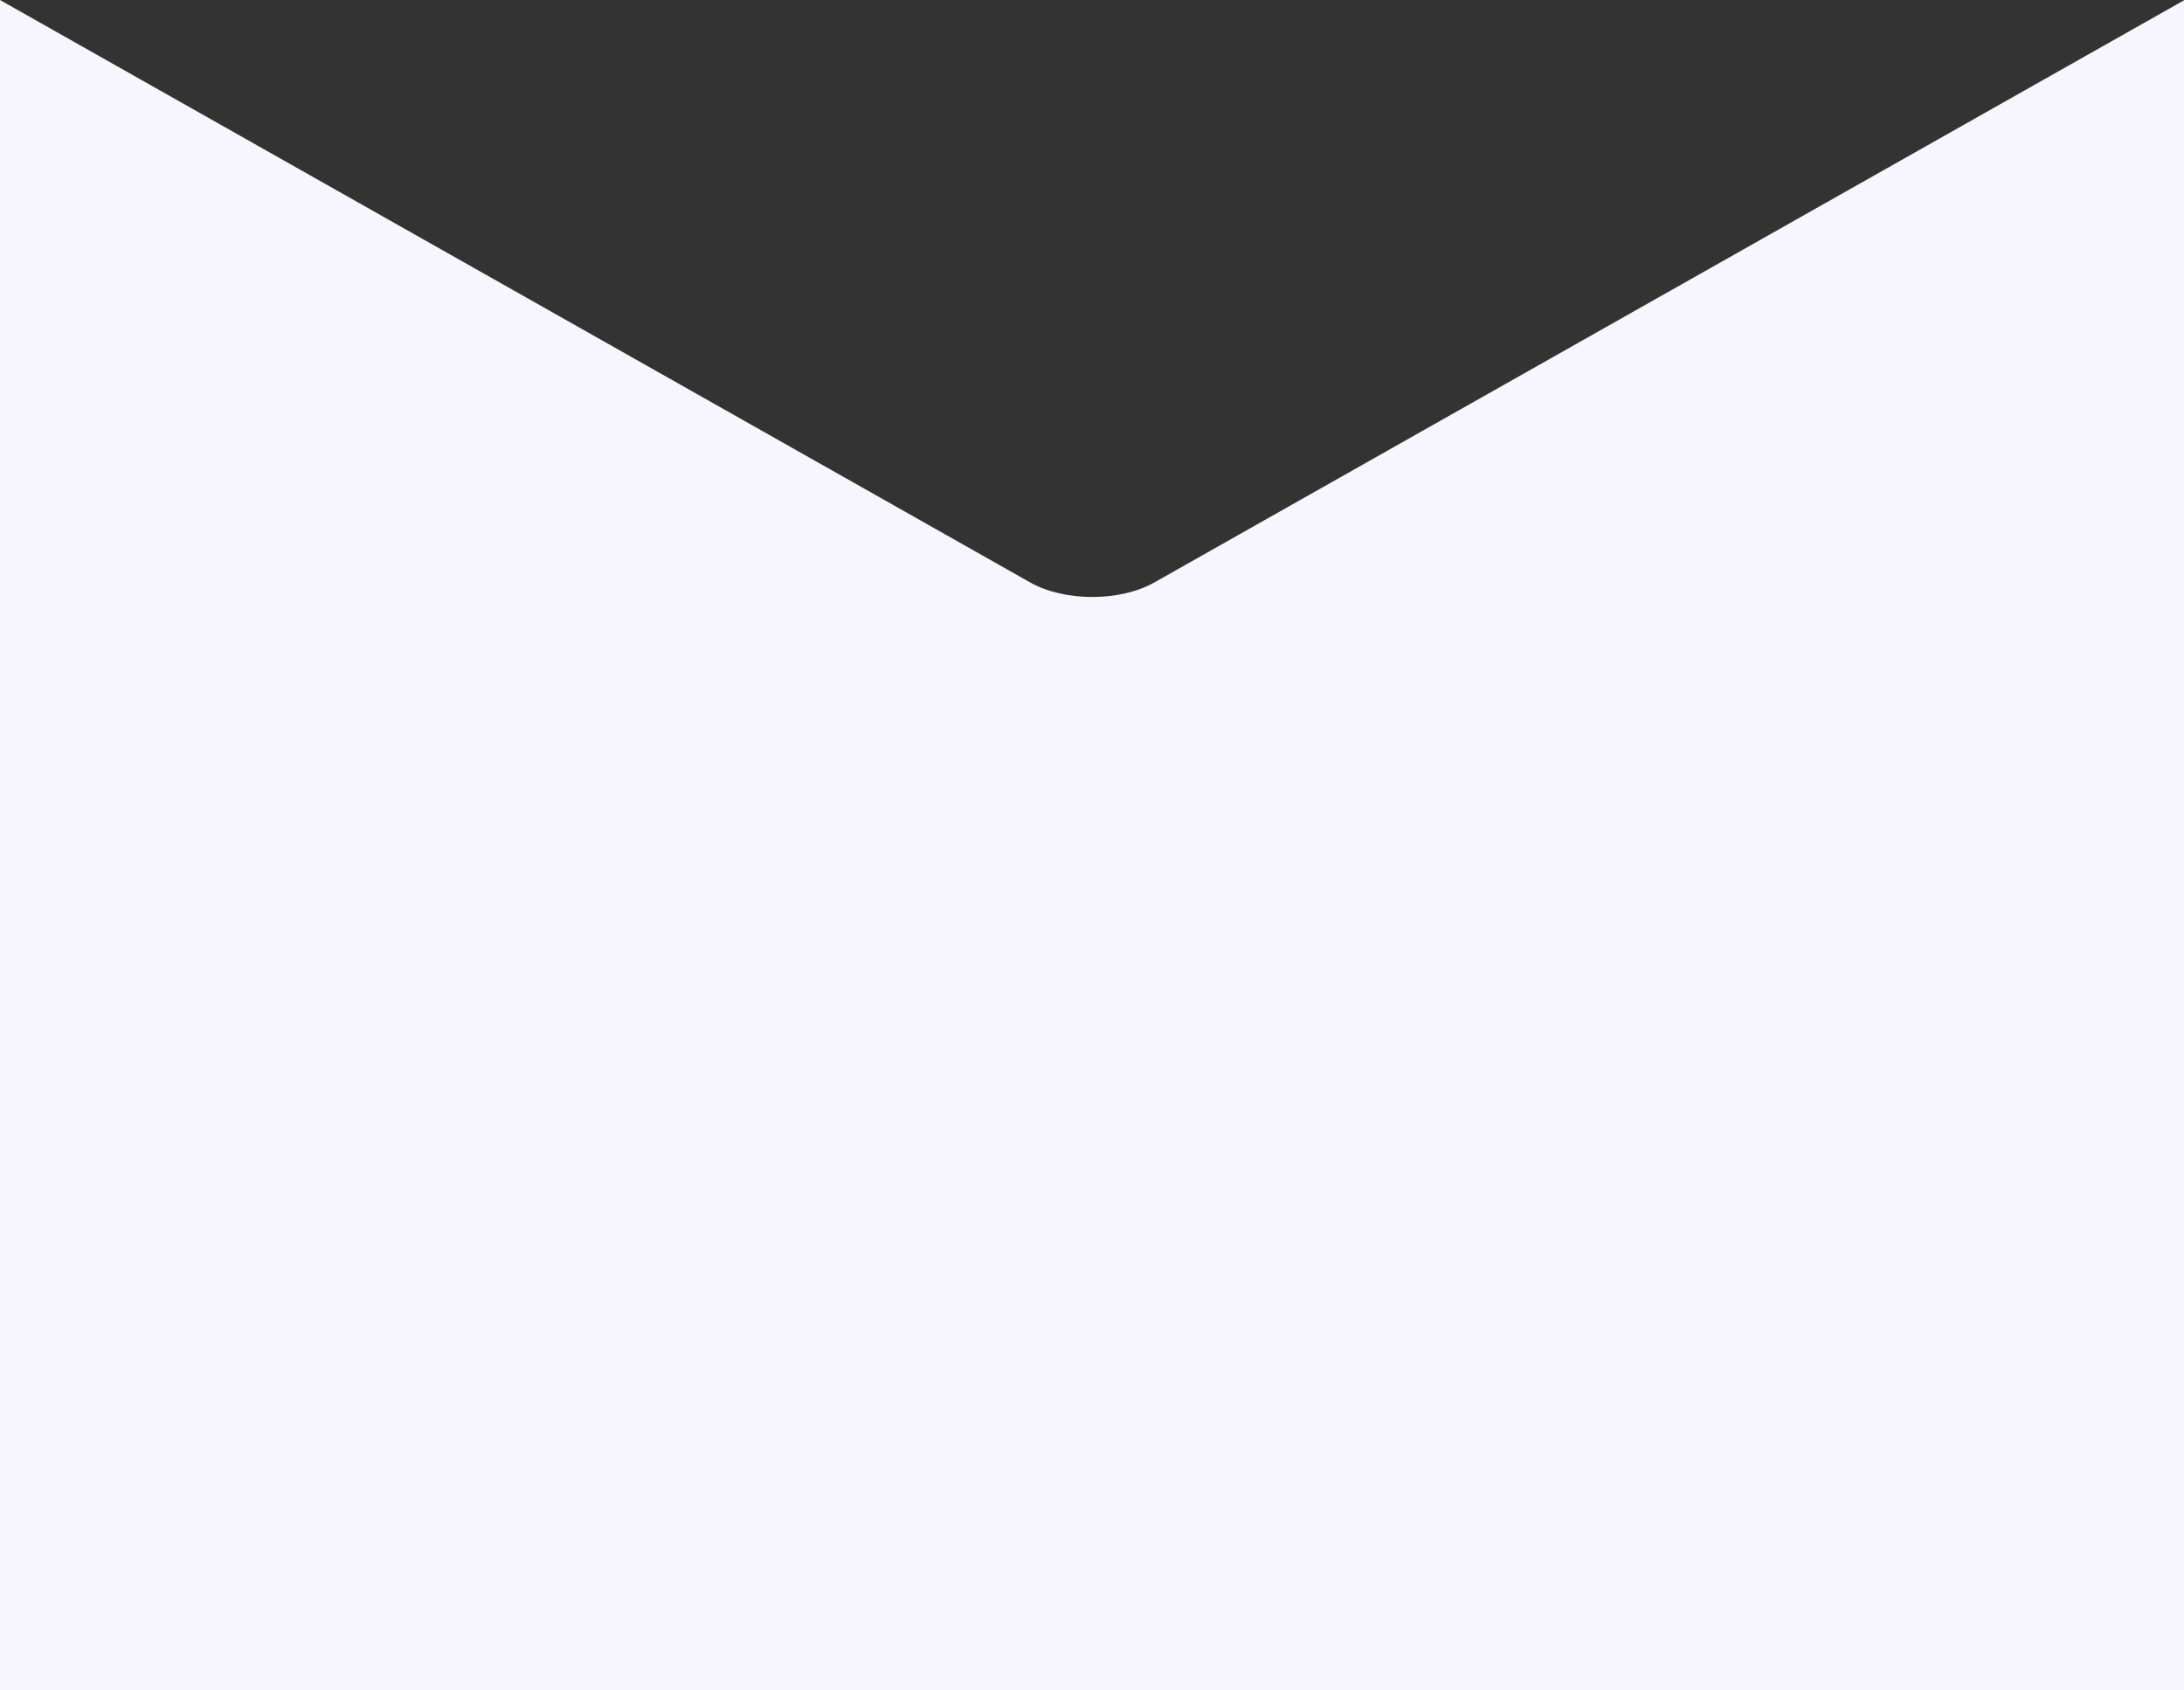
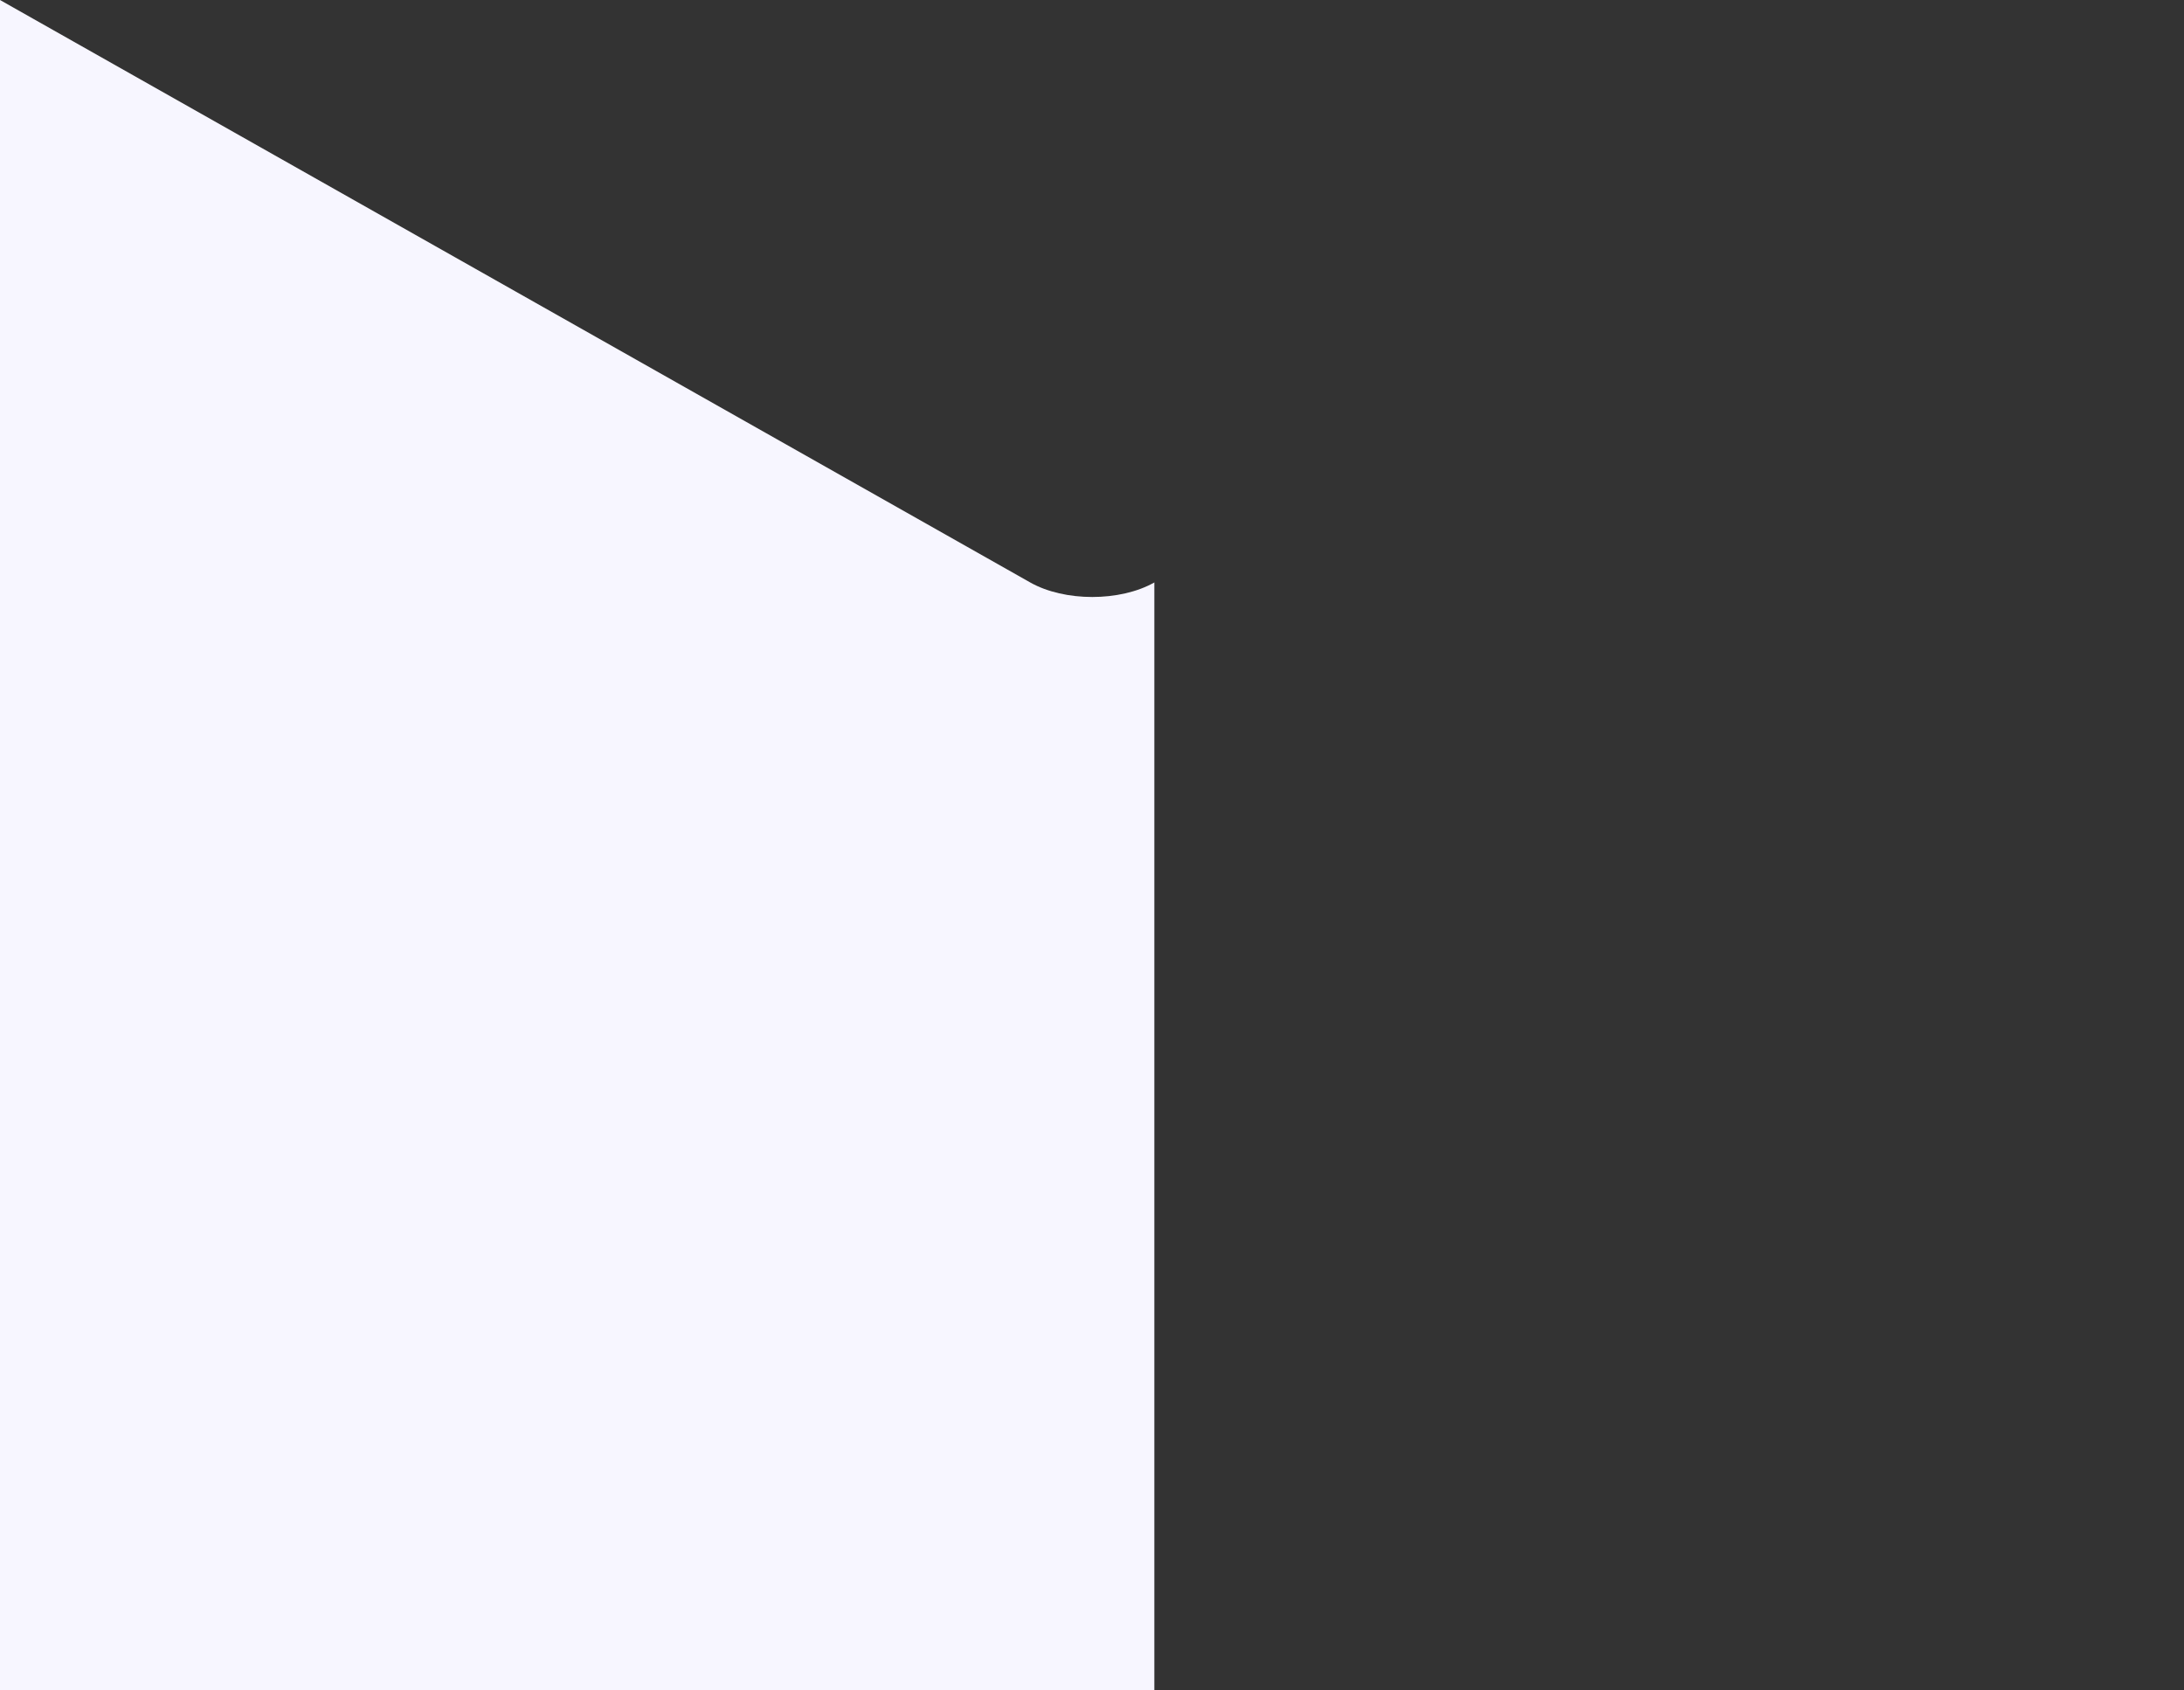
<svg xmlns="http://www.w3.org/2000/svg" width="1440" height="1114" viewBox="0 0 1440 1114" fill="none">
  <rect x="0" y="0" width="1440" height="1114" fill="#333333" stroke="none" />
-   <path fill-rule="evenodd" clip-rule="evenodd" d="M0 596.999V0L679.267 383.936C701.865 396.709 738.503 396.709 761.1 383.936L1440 0.208V596.999V755.079V1114H0V755.079V596.999Z" fill="#F7F6FF" />
+   <path fill-rule="evenodd" clip-rule="evenodd" d="M0 596.999V0L679.267 383.936C701.865 396.709 738.503 396.709 761.1 383.936V596.999V755.079V1114H0V755.079V596.999Z" fill="#F7F6FF" />
</svg>